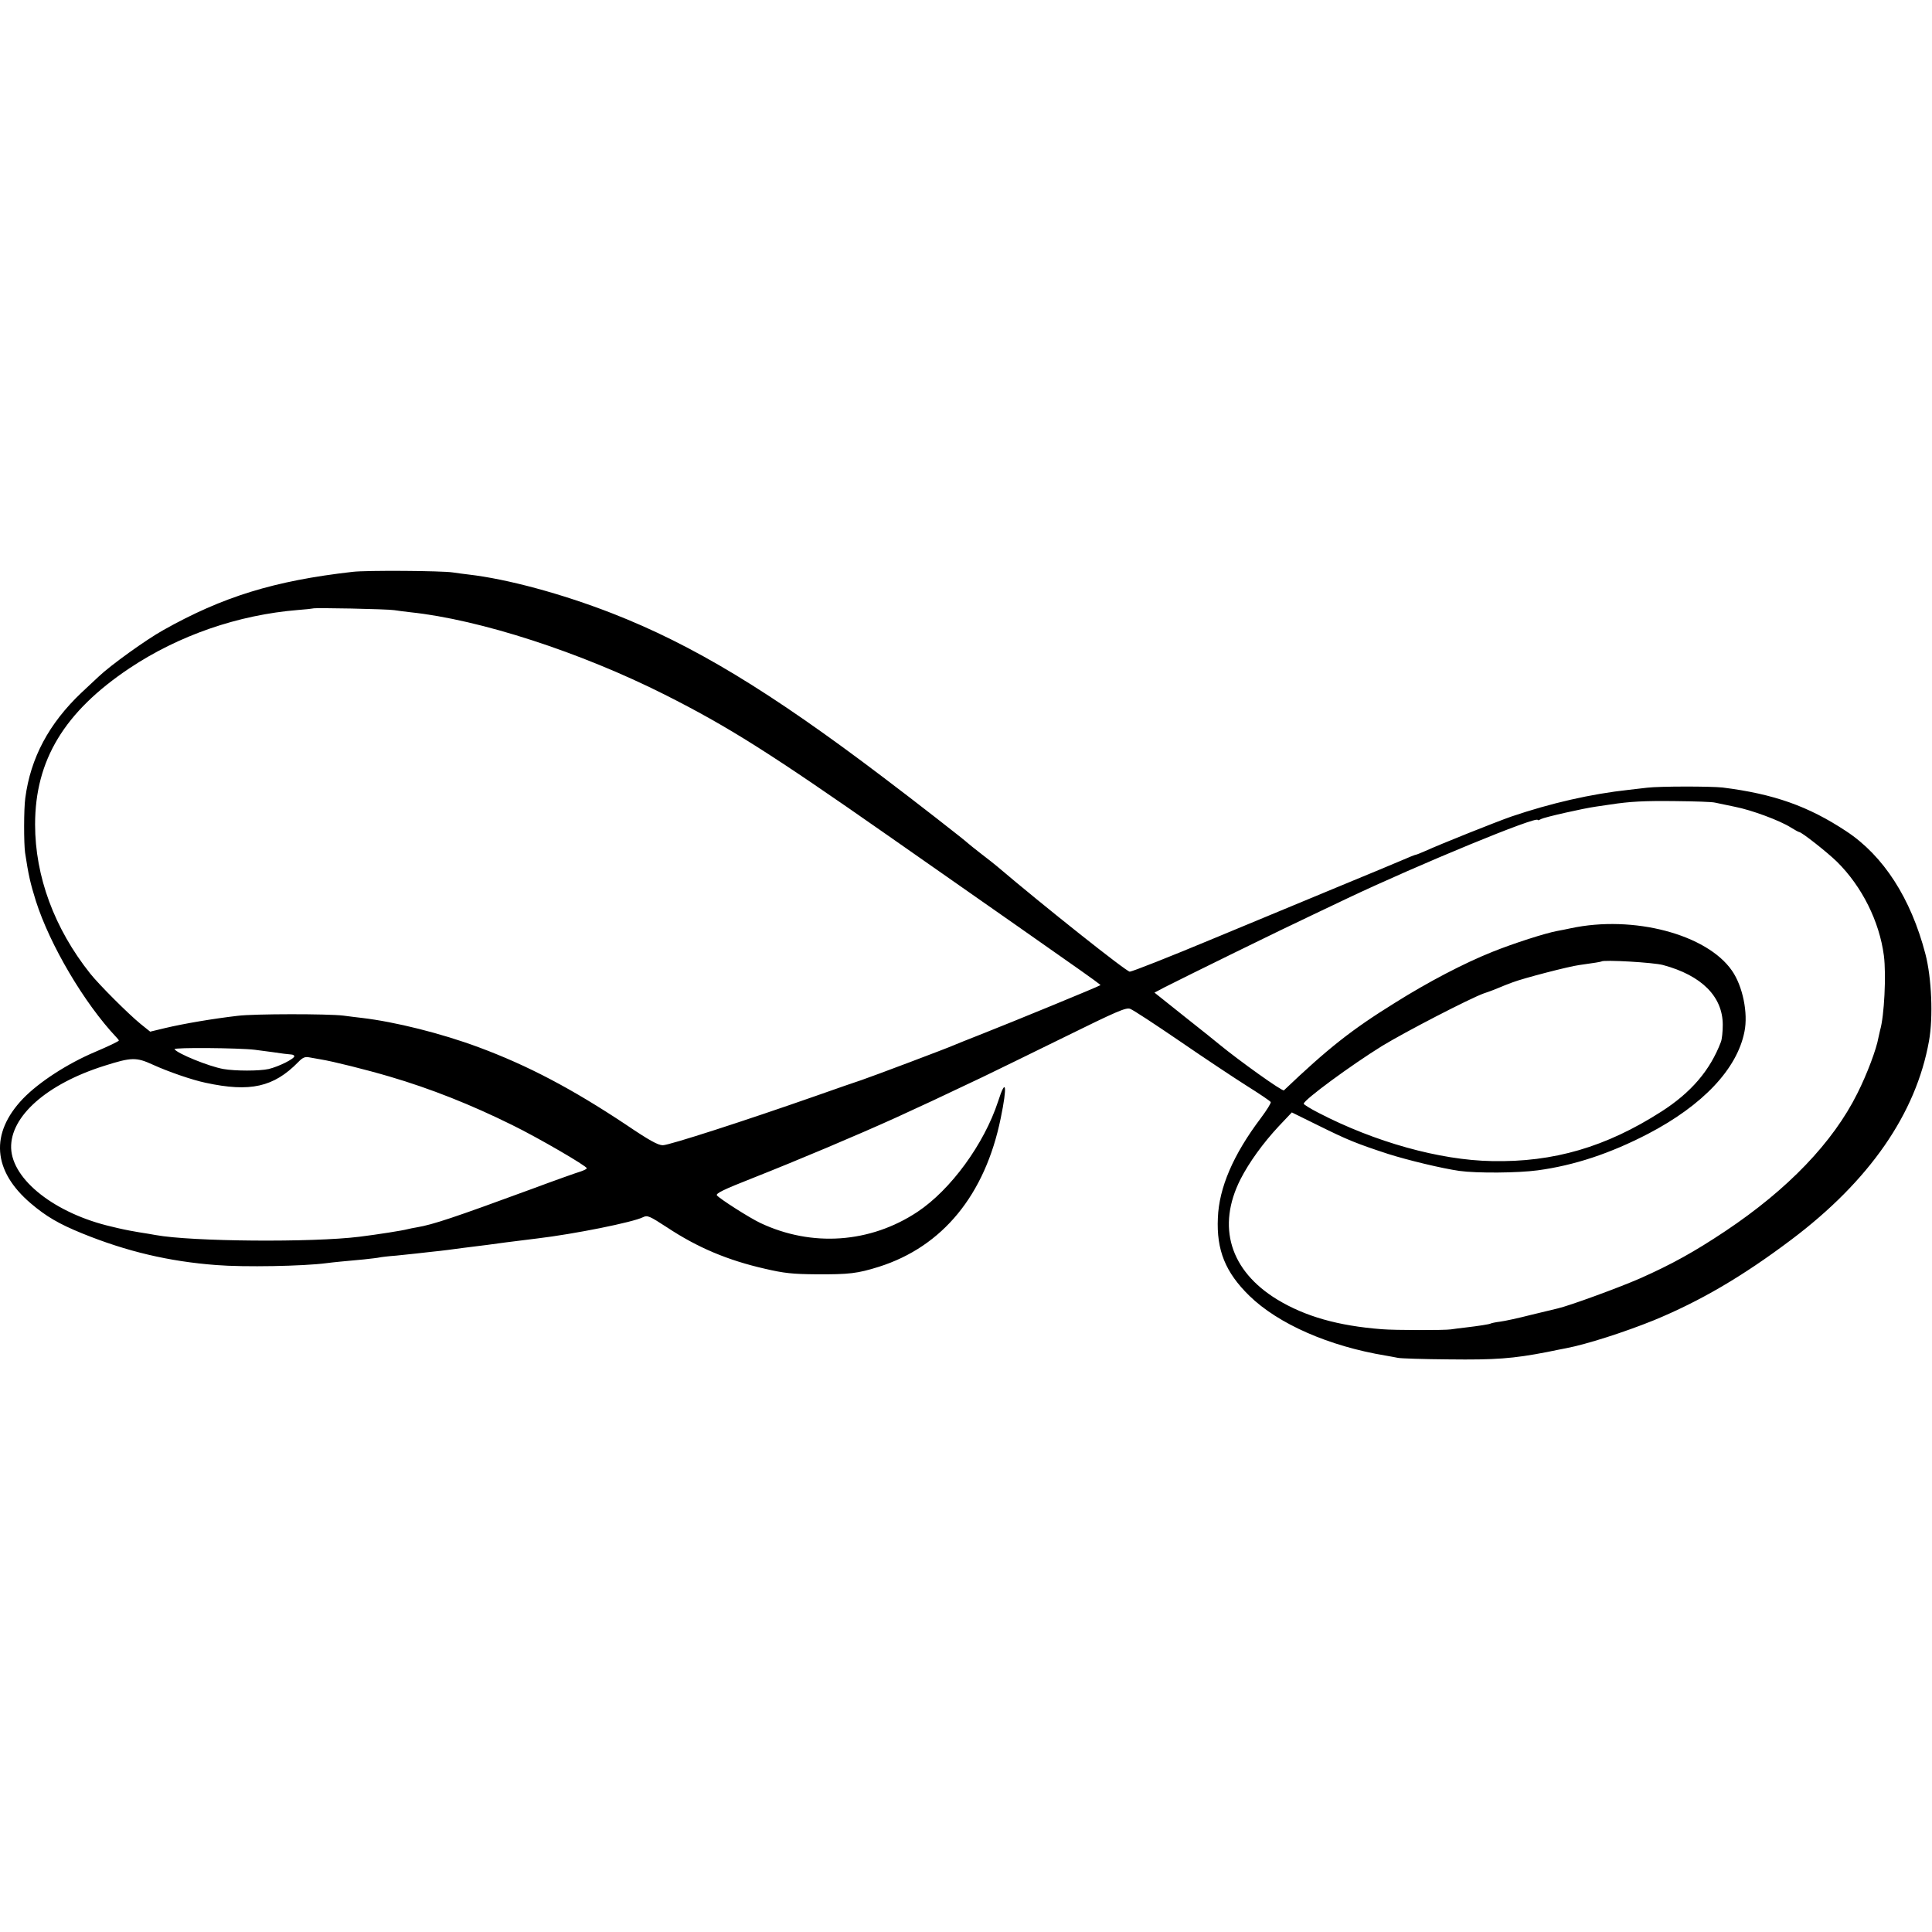
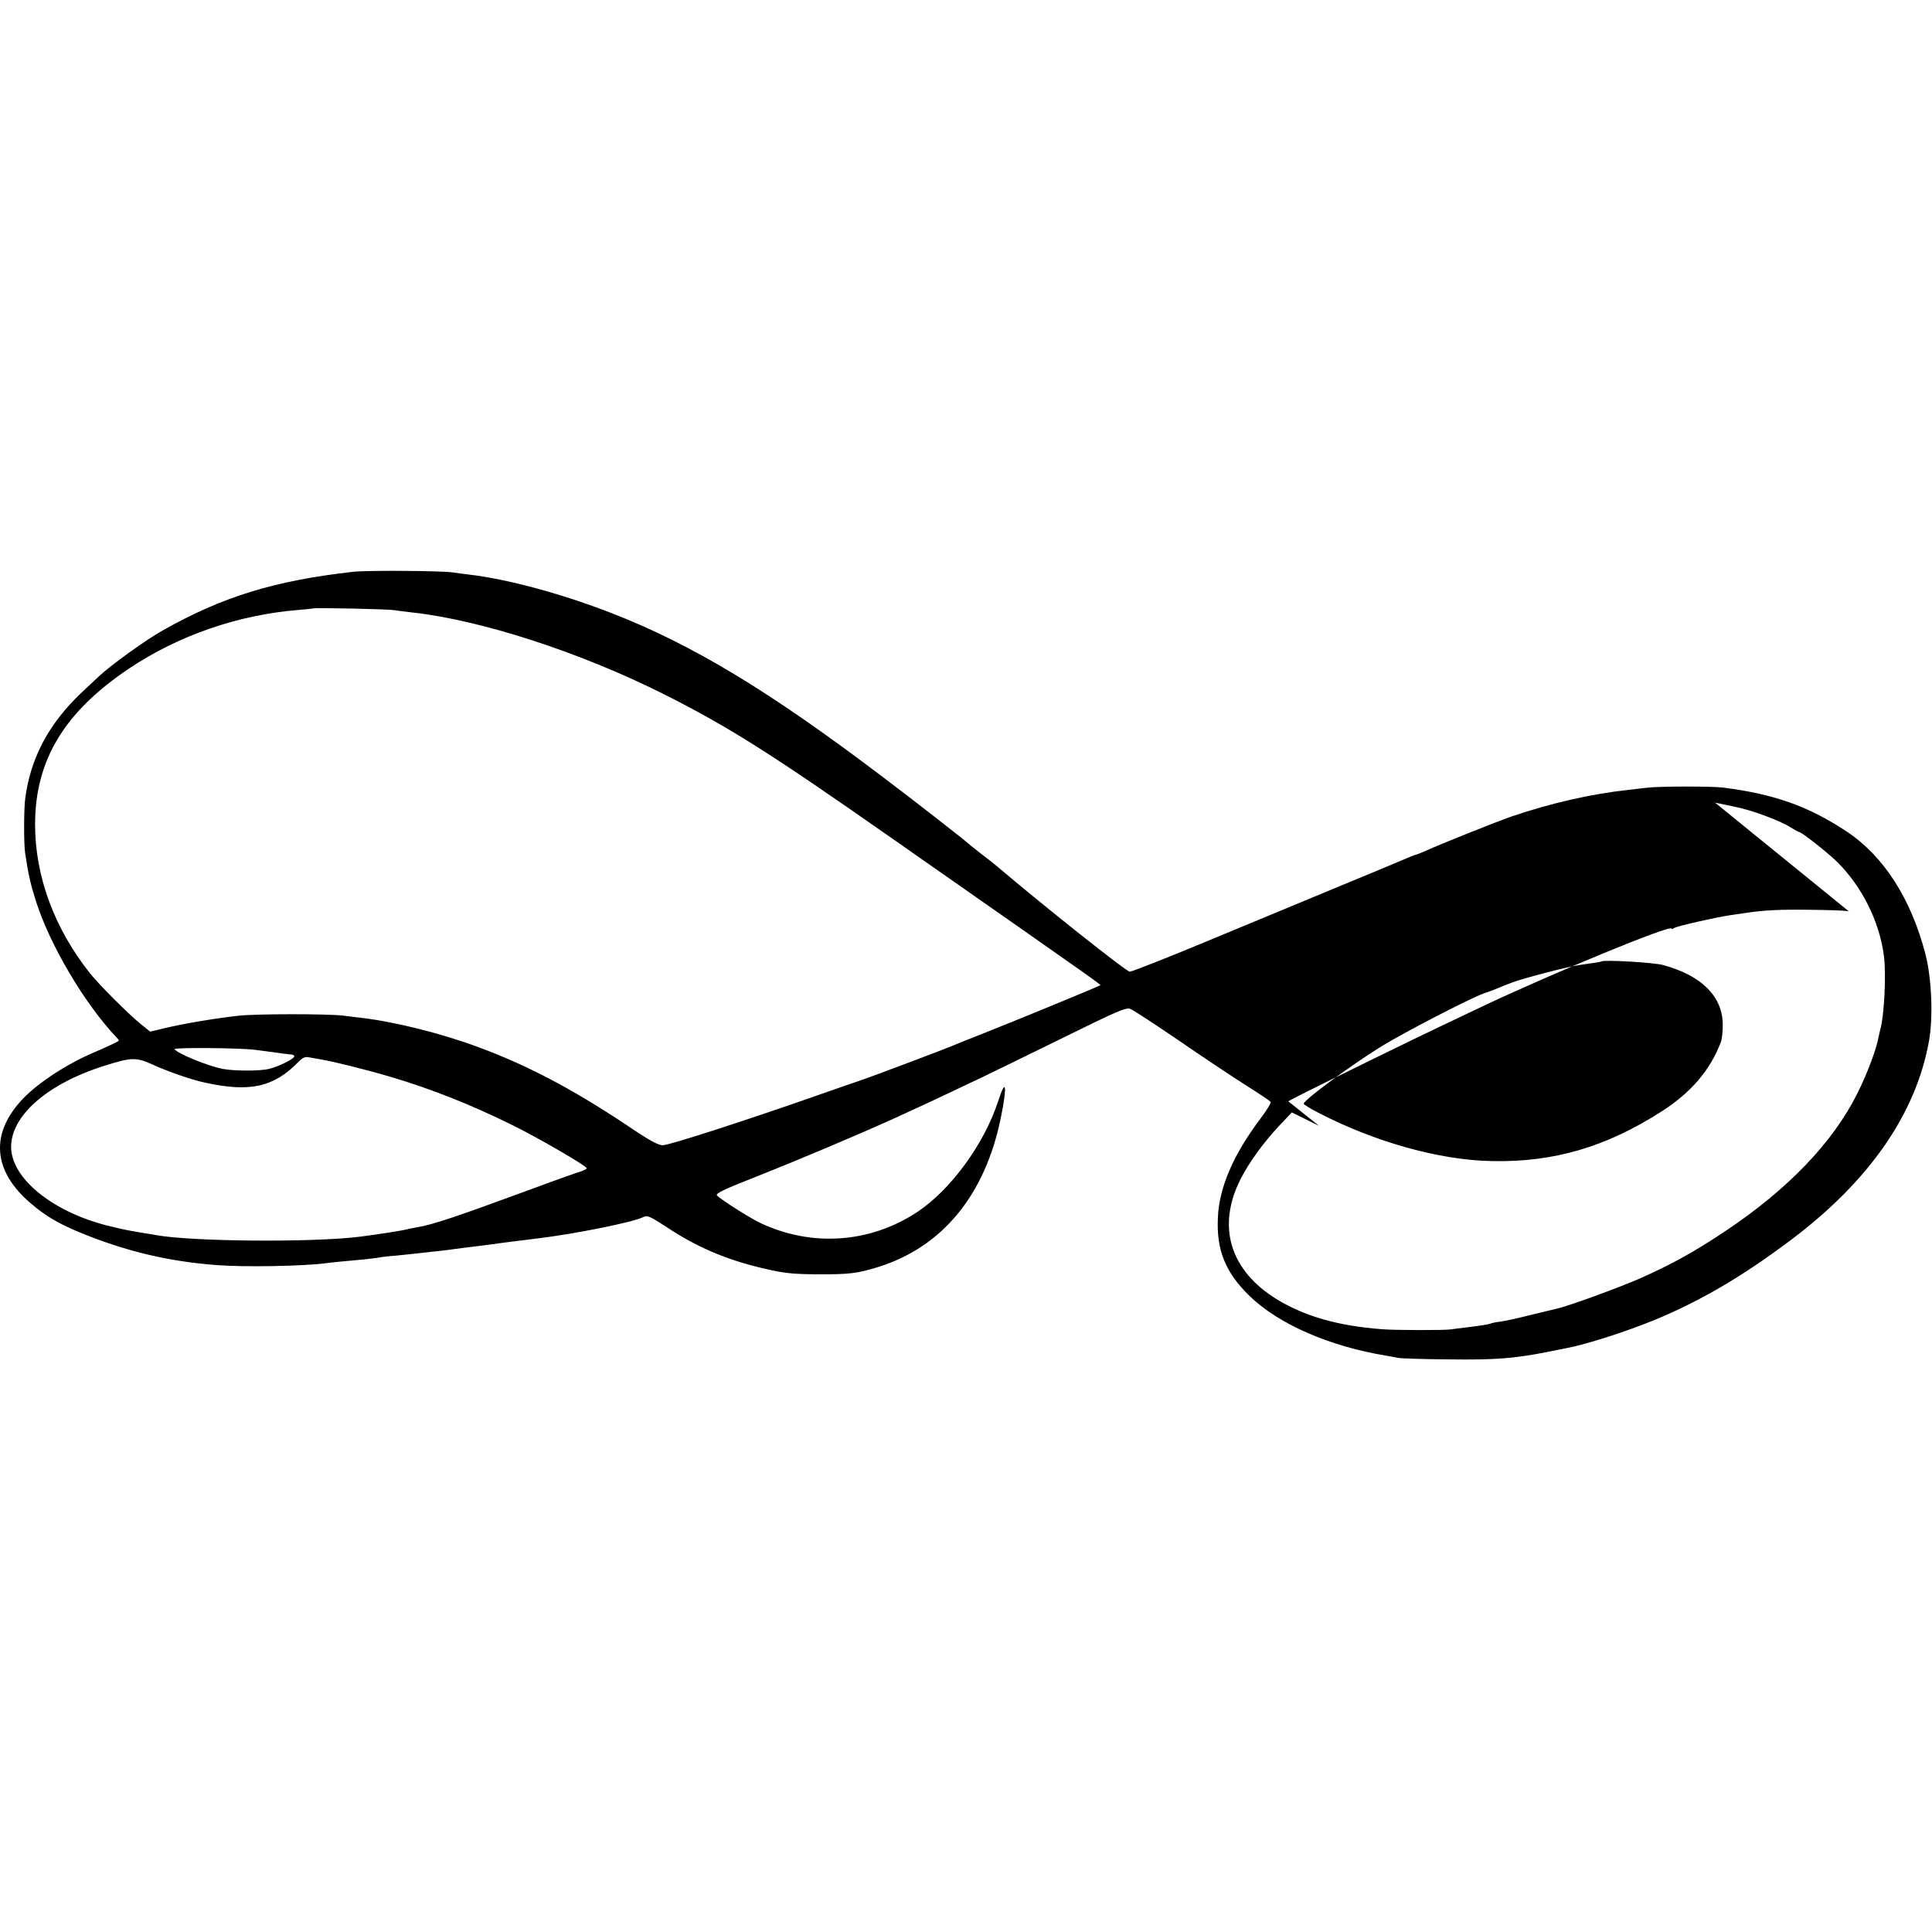
<svg xmlns="http://www.w3.org/2000/svg" version="1.0" width="1024pt" height="1024pt" viewBox="0 0 1024 1024" preserveAspectRatio="xMidYMid meet">
  <g transform="translate(0,1024) scale(0.1,-0.1)" fill="#000000" stroke="none">
-     <path d="M1868 7209 c-414 -47 -689 -132 -1003 -309 -90 -50 -279 -186 -341 -245 -12 -11 -53 -50 -92 -86 -173 -164 -270 -346 -298 -559 -8 -56 -8 -241 -1 -290 18 -119 28 -162 57 -255 74 -233 257 -543 427 -723 7 -7 13 -15 13 -17 0 -4 -59 -32 -125 -60 -147 -62 -298 -160 -383 -248 -176 -184 -161 -383 41 -555 81 -69 149 -109 272 -159 236 -96 460 -149 711 -168 148 -12 462 -6 584 10 37 5 92 10 200 20 36 4 72 8 80 10 8 2 49 7 90 10 41 4 89 9 105 11 17 2 53 6 80 9 28 3 67 7 88 10 20 3 54 7 75 10 75 9 208 26 232 30 24 3 65 8 168 21 194 23 509 86 561 113 22 11 34 6 126 -54 163 -108 323 -175 521 -220 99 -23 144 -28 269 -29 176 -1 219 4 334 40 337 107 562 381 645 787 36 174 28 221 -14 89 -74 -226 -251 -468 -427 -585 -250 -166 -560 -188 -833 -59 -59 28 -212 126 -230 146 -8 10 34 31 187 91 250 99 551 226 763 322 155 71 209 96 455 213 55 26 248 121 430 210 288 142 333 161 355 153 15 -5 132 -82 261 -170 128 -88 289 -195 357 -238 67 -42 125 -81 127 -86 3 -5 -21 -43 -53 -86 -145 -192 -221 -368 -227 -528 -8 -171 40 -289 167 -413 153 -149 421 -267 723 -317 22 -4 51 -9 65 -12 14 -3 135 -7 270 -8 245 -3 340 4 520 39 41 9 86 17 100 20 110 21 309 85 465 148 245 101 470 232 730 428 413 311 660 667 729 1052 23 127 14 336 -19 462 -77 295 -222 520 -419 650 -201 133 -384 198 -656 232 -64 7 -334 7 -400 -1 -25 -3 -67 -8 -95 -11 -203 -22 -416 -71 -625 -142 -80 -28 -366 -142 -457 -183 -23 -10 -45 -19 -48 -19 -4 0 -37 -13 -73 -29 -37 -16 -184 -77 -327 -136 -143 -59 -448 -186 -677 -281 -230 -96 -428 -174 -440 -174 -18 0 -456 348 -703 558 -11 9 -49 40 -85 67 -36 28 -67 53 -70 56 -10 11 -288 228 -450 350 -600 455 -1007 701 -1435 868 -267 104 -555 182 -762 206 -26 3 -64 8 -83 11 -58 9 -460 12 -532 3z m222 -203 c19 -3 58 -8 85 -11 370 -39 902 -212 1349 -437 337 -170 557 -309 1186 -749 1211 -847 1126 -787 1119 -792 -6 -6 -469 -196 -624 -257 -71 -28 -139 -55 -150 -60 -25 -12 -436 -167 -490 -185 -22 -7 -132 -45 -245 -85 -368 -129 -773 -260 -807 -260 -25 0 -71 25 -195 109 -286 190 -519 313 -780 410 -199 74 -443 135 -621 156 -17 2 -61 7 -97 12 -82 10 -473 10 -560 -1 -129 -15 -284 -41 -385 -65 l-79 -19 -51 41 c-65 53 -221 209 -267 267 -190 239 -292 515 -292 790 0 341 155 597 500 828 261 174 575 283 894 309 41 3 76 7 78 8 6 5 396 -3 432 -9z m7000 -1020 c14 -3 61 -13 105 -22 88 -17 239 -73 297 -110 21 -13 41 -24 44 -24 13 0 150 -108 201 -158 132 -131 224 -315 248 -497 13 -101 2 -321 -20 -395 -2 -8 -6 -26 -9 -40 -10 -59 -60 -193 -112 -296 -129 -259 -368 -508 -699 -729 -165 -110 -284 -176 -453 -251 -107 -47 -374 -145 -436 -159 -12 -3 -75 -18 -141 -34 -66 -17 -140 -33 -164 -36 -25 -3 -47 -8 -50 -10 -7 -4 -65 -13 -133 -21 -29 -3 -64 -8 -78 -10 -32 -5 -298 -5 -367 1 -232 18 -406 68 -553 157 -251 153 -322 387 -195 638 46 90 120 192 202 280 l70 74 144 -71 c150 -74 195 -93 366 -149 104 -33 286 -77 378 -90 94 -13 311 -11 415 3 193 26 384 89 586 194 289 151 471 343 510 541 20 98 -9 241 -66 323 -133 193 -523 296 -855 225 -22 -5 -54 -11 -70 -14 -62 -11 -233 -66 -345 -111 -150 -60 -340 -159 -518 -271 -229 -142 -355 -242 -587 -463 -8 -7 -237 157 -343 244 -9 8 -90 73 -180 144 l-163 130 53 28 c110 56 629 311 783 383 44 21 128 61 187 89 380 180 1008 439 1008 415 0 -3 8 -1 18 5 19 10 221 56 292 66 25 4 59 9 75 11 104 16 181 20 345 18 102 -1 196 -4 210 -8z m-275 -861 c204 -55 316 -167 316 -317 0 -35 -4 -76 -10 -91 -57 -150 -158 -268 -316 -369 -292 -187 -570 -269 -898 -262 -277 5 -620 101 -919 256 -43 22 -78 44 -78 48 0 20 249 203 415 306 123 75 463 251 540 279 28 9 64 23 80 30 17 7 48 20 71 28 57 22 300 85 354 92 80 11 115 17 118 19 10 10 277 -5 327 -19z m-7465 -449 c70 -9 129 -17 155 -21 11 -1 28 -3 38 -4 9 0 17 -5 17 -9 0 -14 -82 -55 -136 -68 -50 -11 -176 -11 -240 0 -78 14 -244 82 -259 105 -6 10 341 7 425 -3z m350 -51 c63 -10 243 -55 365 -91 218 -64 434 -150 650 -257 135 -66 395 -217 395 -229 0 -4 -15 -11 -32 -17 -18 -5 -139 -48 -268 -96 -400 -147 -516 -186 -600 -200 -19 -3 -42 -8 -50 -10 -25 -7 -158 -28 -255 -40 -249 -31 -890 -26 -1080 9 -16 3 -57 10 -90 15 -33 6 -69 12 -80 15 -11 2 -40 9 -65 15 -297 69 -525 247 -531 416 -5 168 189 340 494 436 145 46 169 46 257 6 81 -37 208 -81 280 -96 236 -51 361 -23 491 110 23 24 36 29 57 25 15 -3 43 -8 62 -11z" />
+     <path d="M1868 7209 c-414 -47 -689 -132 -1003 -309 -90 -50 -279 -186 -341 -245 -12 -11 -53 -50 -92 -86 -173 -164 -270 -346 -298 -559 -8 -56 -8 -241 -1 -290 18 -119 28 -162 57 -255 74 -233 257 -543 427 -723 7 -7 13 -15 13 -17 0 -4 -59 -32 -125 -60 -147 -62 -298 -160 -383 -248 -176 -184 -161 -383 41 -555 81 -69 149 -109 272 -159 236 -96 460 -149 711 -168 148 -12 462 -6 584 10 37 5 92 10 200 20 36 4 72 8 80 10 8 2 49 7 90 10 41 4 89 9 105 11 17 2 53 6 80 9 28 3 67 7 88 10 20 3 54 7 75 10 75 9 208 26 232 30 24 3 65 8 168 21 194 23 509 86 561 113 22 11 34 6 126 -54 163 -108 323 -175 521 -220 99 -23 144 -28 269 -29 176 -1 219 4 334 40 337 107 562 381 645 787 36 174 28 221 -14 89 -74 -226 -251 -468 -427 -585 -250 -166 -560 -188 -833 -59 -59 28 -212 126 -230 146 -8 10 34 31 187 91 250 99 551 226 763 322 155 71 209 96 455 213 55 26 248 121 430 210 288 142 333 161 355 153 15 -5 132 -82 261 -170 128 -88 289 -195 357 -238 67 -42 125 -81 127 -86 3 -5 -21 -43 -53 -86 -145 -192 -221 -368 -227 -528 -8 -171 40 -289 167 -413 153 -149 421 -267 723 -317 22 -4 51 -9 65 -12 14 -3 135 -7 270 -8 245 -3 340 4 520 39 41 9 86 17 100 20 110 21 309 85 465 148 245 101 470 232 730 428 413 311 660 667 729 1052 23 127 14 336 -19 462 -77 295 -222 520 -419 650 -201 133 -384 198 -656 232 -64 7 -334 7 -400 -1 -25 -3 -67 -8 -95 -11 -203 -22 -416 -71 -625 -142 -80 -28 -366 -142 -457 -183 -23 -10 -45 -19 -48 -19 -4 0 -37 -13 -73 -29 -37 -16 -184 -77 -327 -136 -143 -59 -448 -186 -677 -281 -230 -96 -428 -174 -440 -174 -18 0 -456 348 -703 558 -11 9 -49 40 -85 67 -36 28 -67 53 -70 56 -10 11 -288 228 -450 350 -600 455 -1007 701 -1435 868 -267 104 -555 182 -762 206 -26 3 -64 8 -83 11 -58 9 -460 12 -532 3z m222 -203 c19 -3 58 -8 85 -11 370 -39 902 -212 1349 -437 337 -170 557 -309 1186 -749 1211 -847 1126 -787 1119 -792 -6 -6 -469 -196 -624 -257 -71 -28 -139 -55 -150 -60 -25 -12 -436 -167 -490 -185 -22 -7 -132 -45 -245 -85 -368 -129 -773 -260 -807 -260 -25 0 -71 25 -195 109 -286 190 -519 313 -780 410 -199 74 -443 135 -621 156 -17 2 -61 7 -97 12 -82 10 -473 10 -560 -1 -129 -15 -284 -41 -385 -65 l-79 -19 -51 41 c-65 53 -221 209 -267 267 -190 239 -292 515 -292 790 0 341 155 597 500 828 261 174 575 283 894 309 41 3 76 7 78 8 6 5 396 -3 432 -9z m7000 -1020 c14 -3 61 -13 105 -22 88 -17 239 -73 297 -110 21 -13 41 -24 44 -24 13 0 150 -108 201 -158 132 -131 224 -315 248 -497 13 -101 2 -321 -20 -395 -2 -8 -6 -26 -9 -40 -10 -59 -60 -193 -112 -296 -129 -259 -368 -508 -699 -729 -165 -110 -284 -176 -453 -251 -107 -47 -374 -145 -436 -159 -12 -3 -75 -18 -141 -34 -66 -17 -140 -33 -164 -36 -25 -3 -47 -8 -50 -10 -7 -4 -65 -13 -133 -21 -29 -3 -64 -8 -78 -10 -32 -5 -298 -5 -367 1 -232 18 -406 68 -553 157 -251 153 -322 387 -195 638 46 90 120 192 202 280 l70 74 144 -71 l-163 130 53 28 c110 56 629 311 783 383 44 21 128 61 187 89 380 180 1008 439 1008 415 0 -3 8 -1 18 5 19 10 221 56 292 66 25 4 59 9 75 11 104 16 181 20 345 18 102 -1 196 -4 210 -8z m-275 -861 c204 -55 316 -167 316 -317 0 -35 -4 -76 -10 -91 -57 -150 -158 -268 -316 -369 -292 -187 -570 -269 -898 -262 -277 5 -620 101 -919 256 -43 22 -78 44 -78 48 0 20 249 203 415 306 123 75 463 251 540 279 28 9 64 23 80 30 17 7 48 20 71 28 57 22 300 85 354 92 80 11 115 17 118 19 10 10 277 -5 327 -19z m-7465 -449 c70 -9 129 -17 155 -21 11 -1 28 -3 38 -4 9 0 17 -5 17 -9 0 -14 -82 -55 -136 -68 -50 -11 -176 -11 -240 0 -78 14 -244 82 -259 105 -6 10 341 7 425 -3z m350 -51 c63 -10 243 -55 365 -91 218 -64 434 -150 650 -257 135 -66 395 -217 395 -229 0 -4 -15 -11 -32 -17 -18 -5 -139 -48 -268 -96 -400 -147 -516 -186 -600 -200 -19 -3 -42 -8 -50 -10 -25 -7 -158 -28 -255 -40 -249 -31 -890 -26 -1080 9 -16 3 -57 10 -90 15 -33 6 -69 12 -80 15 -11 2 -40 9 -65 15 -297 69 -525 247 -531 416 -5 168 189 340 494 436 145 46 169 46 257 6 81 -37 208 -81 280 -96 236 -51 361 -23 491 110 23 24 36 29 57 25 15 -3 43 -8 62 -11z" />
  </g>
</svg>